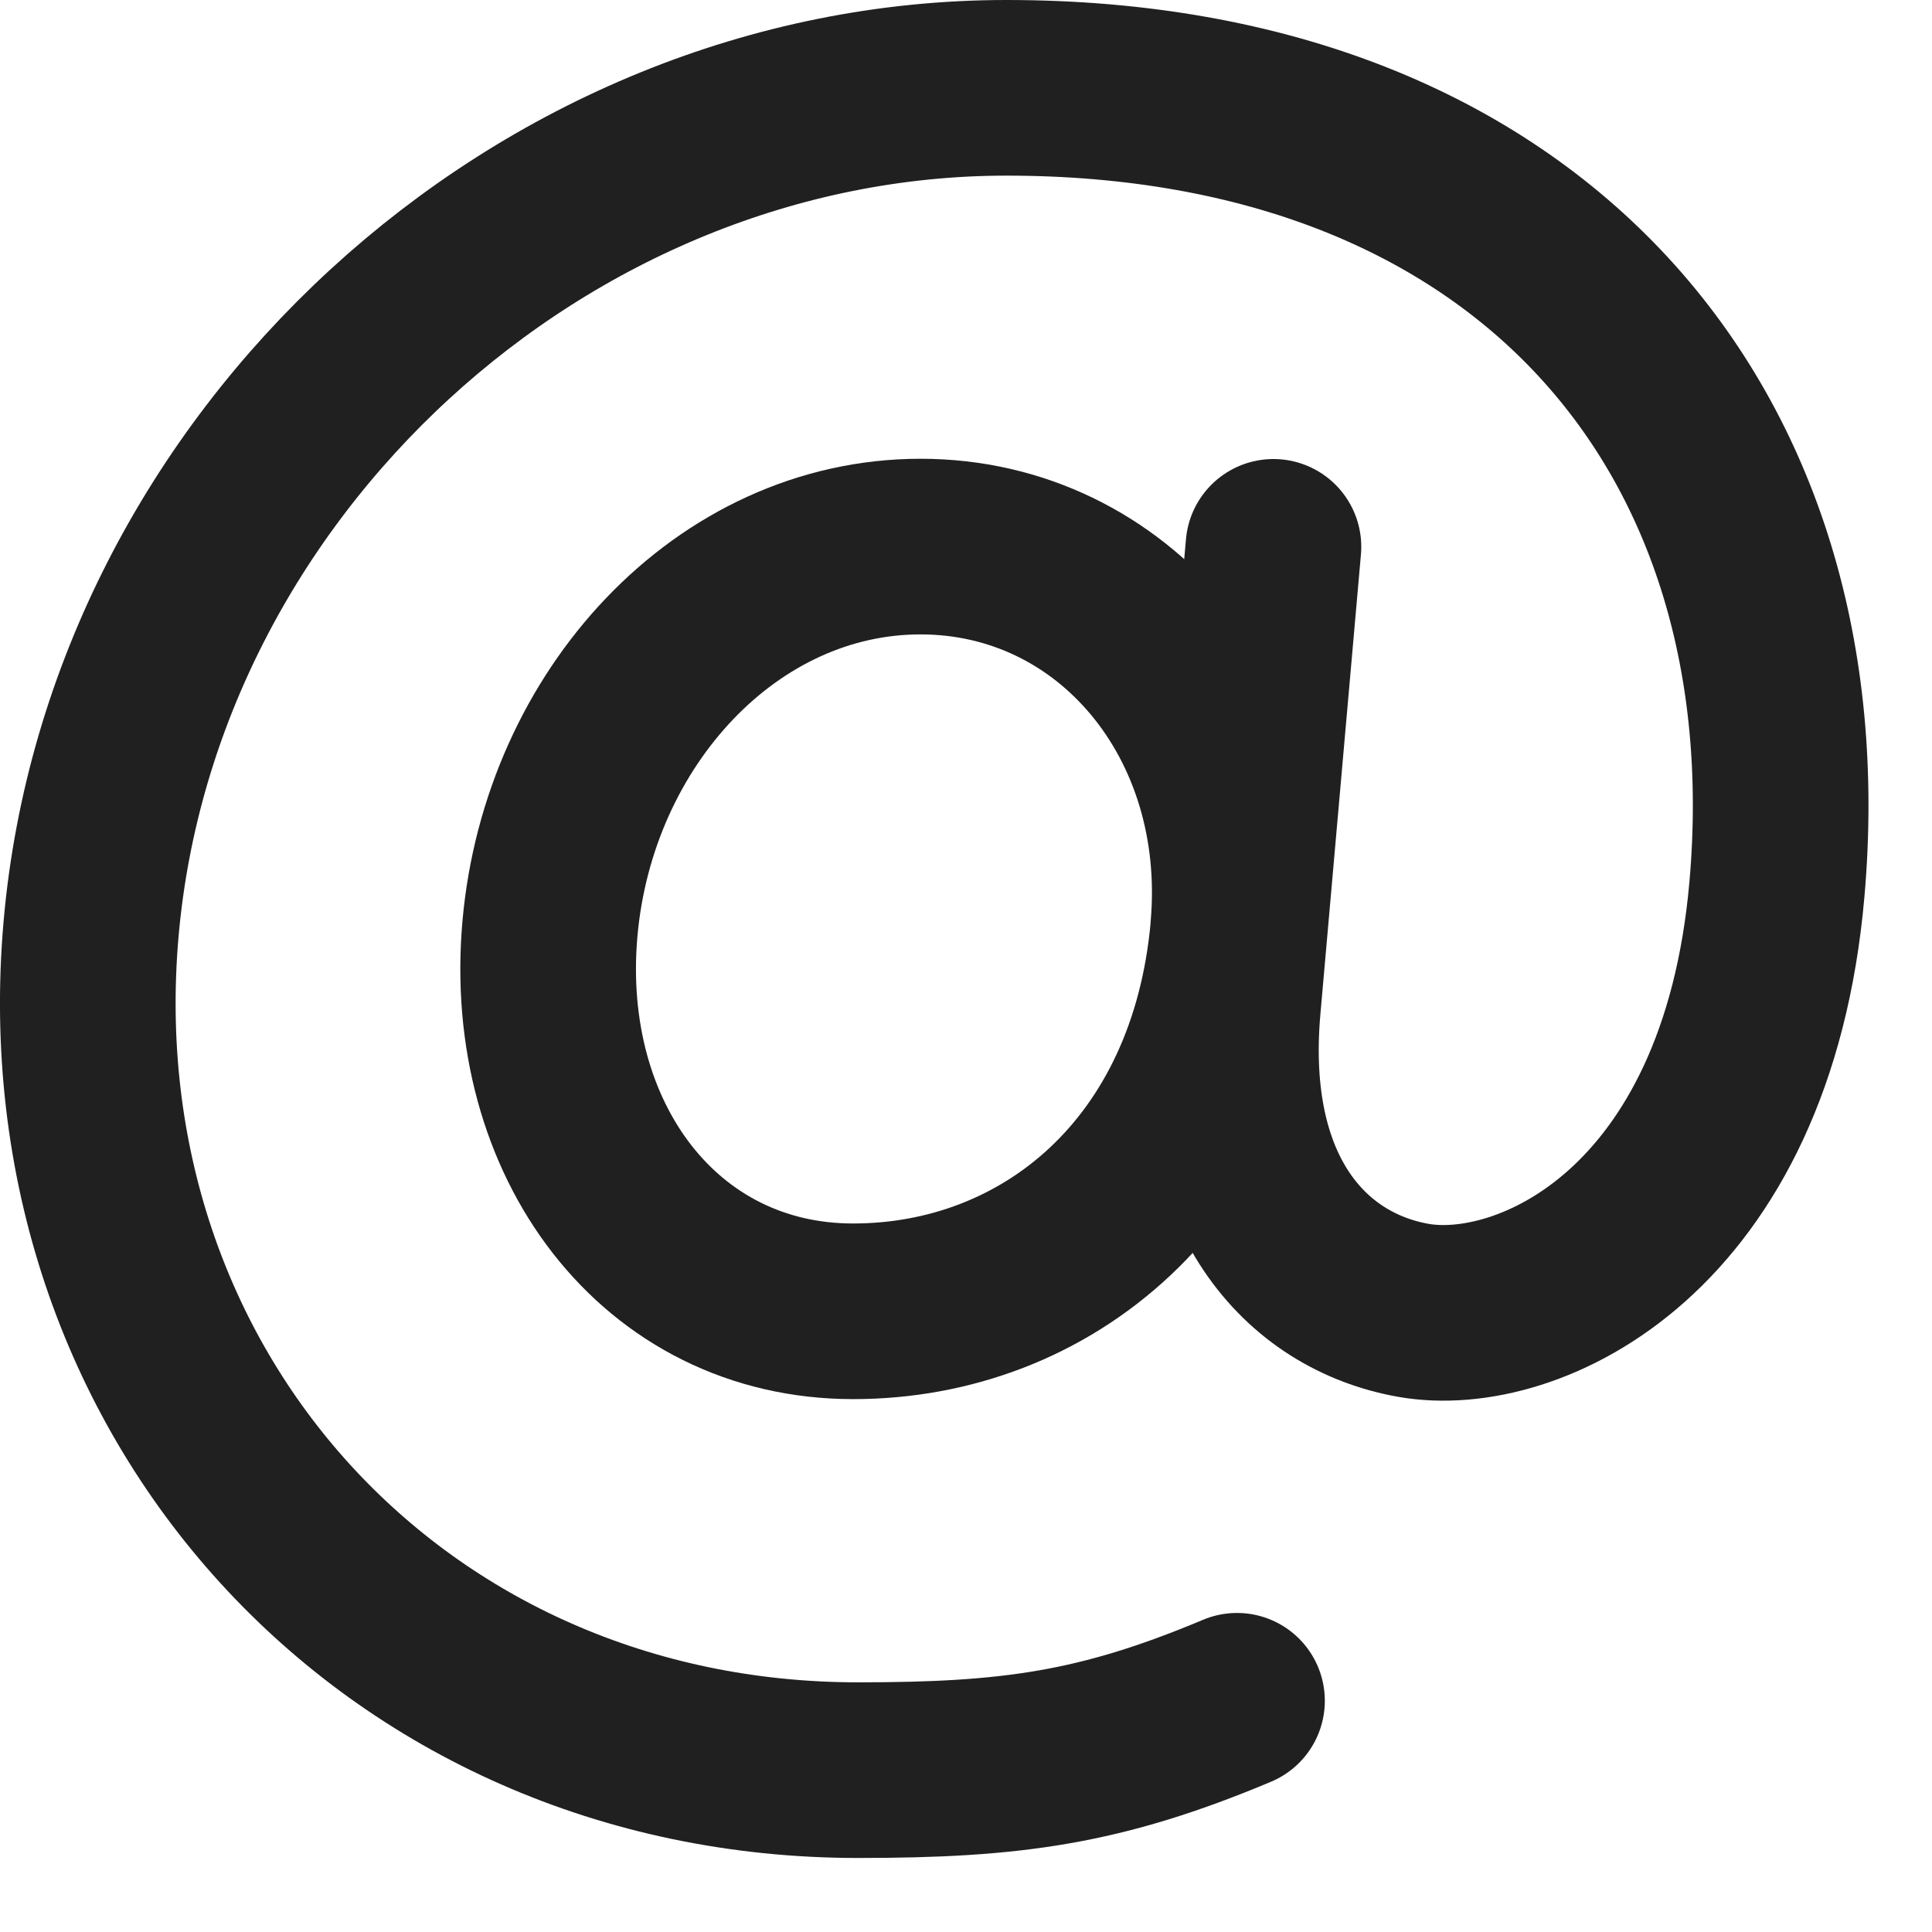
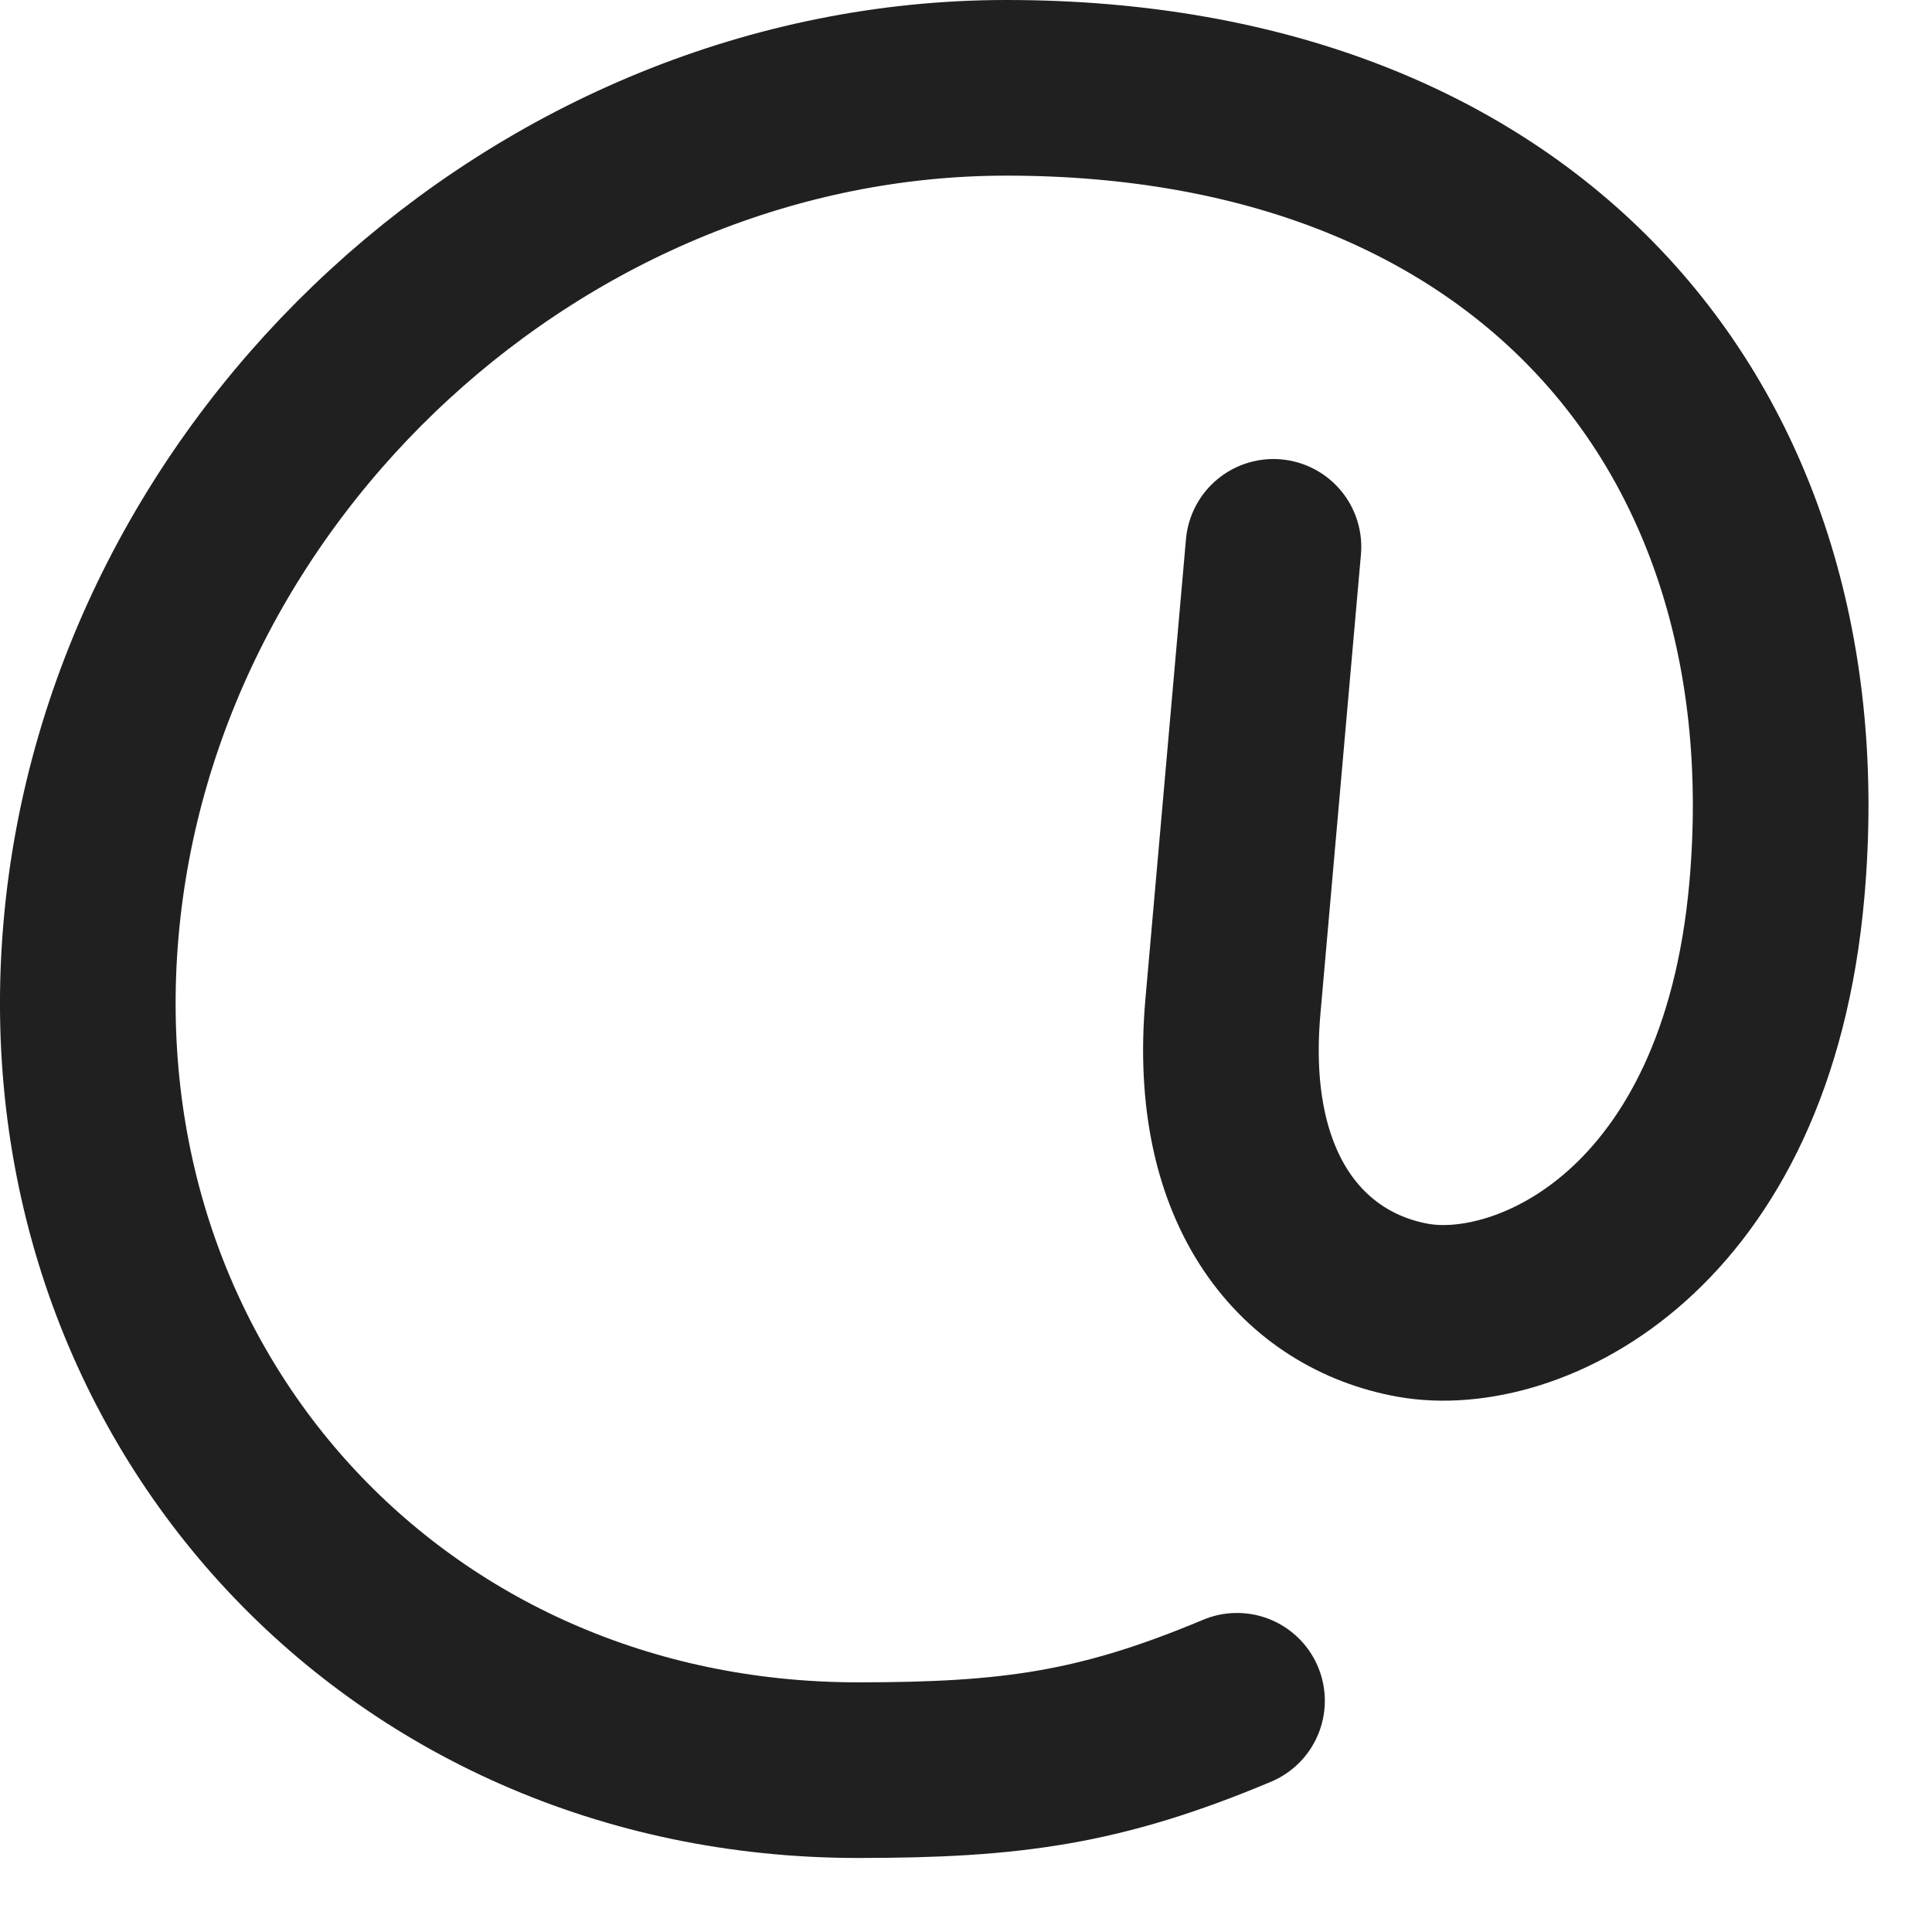
<svg xmlns="http://www.w3.org/2000/svg" width="22" height="22" fill="none">
-   <path stroke="#202020" stroke-linecap="round" stroke-linejoin="round" stroke-width="2" d="M14.1 10.578c-.246 2.776-2.184 4.354-4.385 4.354-2.2 0-3.664-1.95-3.453-4.354.212-2.404 2.02-4.354 4.22-4.354 2.201 0 3.828 1.96 3.617 4.354z" />
  <path stroke="#202020" stroke-linecap="round" stroke-linejoin="round" stroke-width="2" d="M14.086 19.367c-1.555.653-2.573.79-4.315.79-5.29 0-9.197-4.29-8.734-9.579C1.5 5.288 6.17 1 11.46 1c5.959 0 9.234 3.904 8.774 9.128-.343 3.9-2.836 5.024-4.14 4.793-1.229-.218-2.242-1.33-2.055-3.456l.462-5.238" />
</svg>